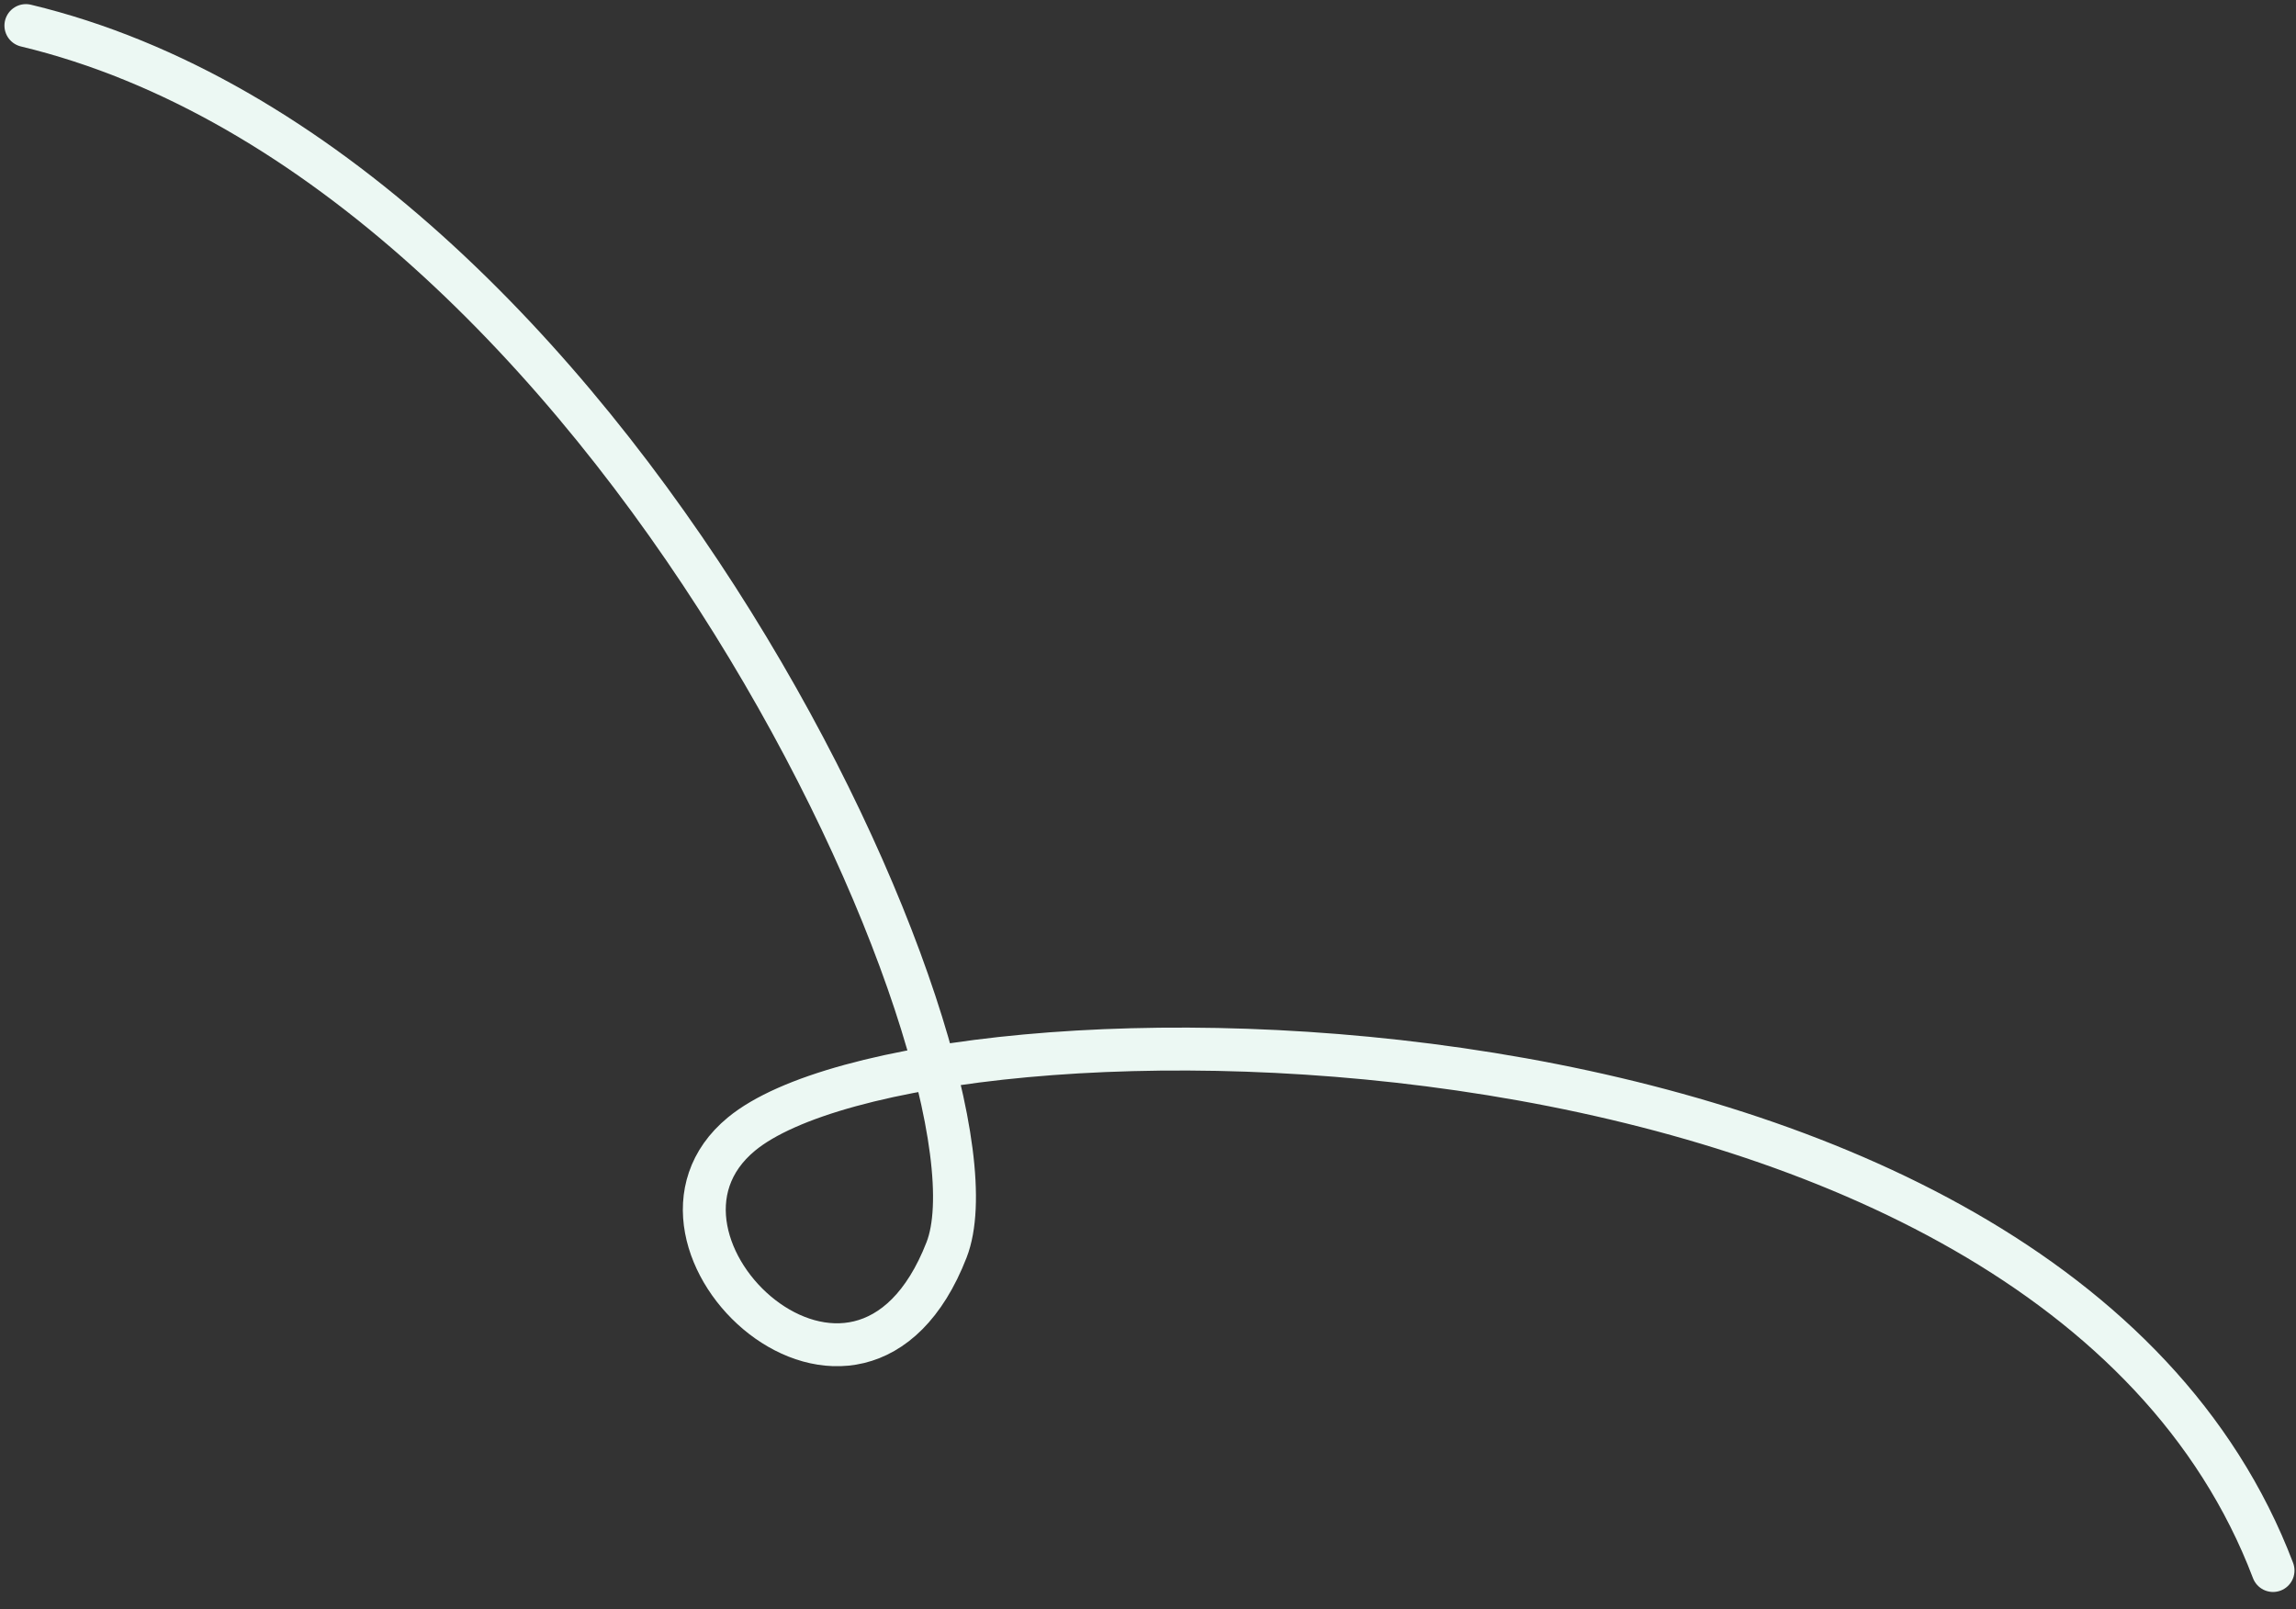
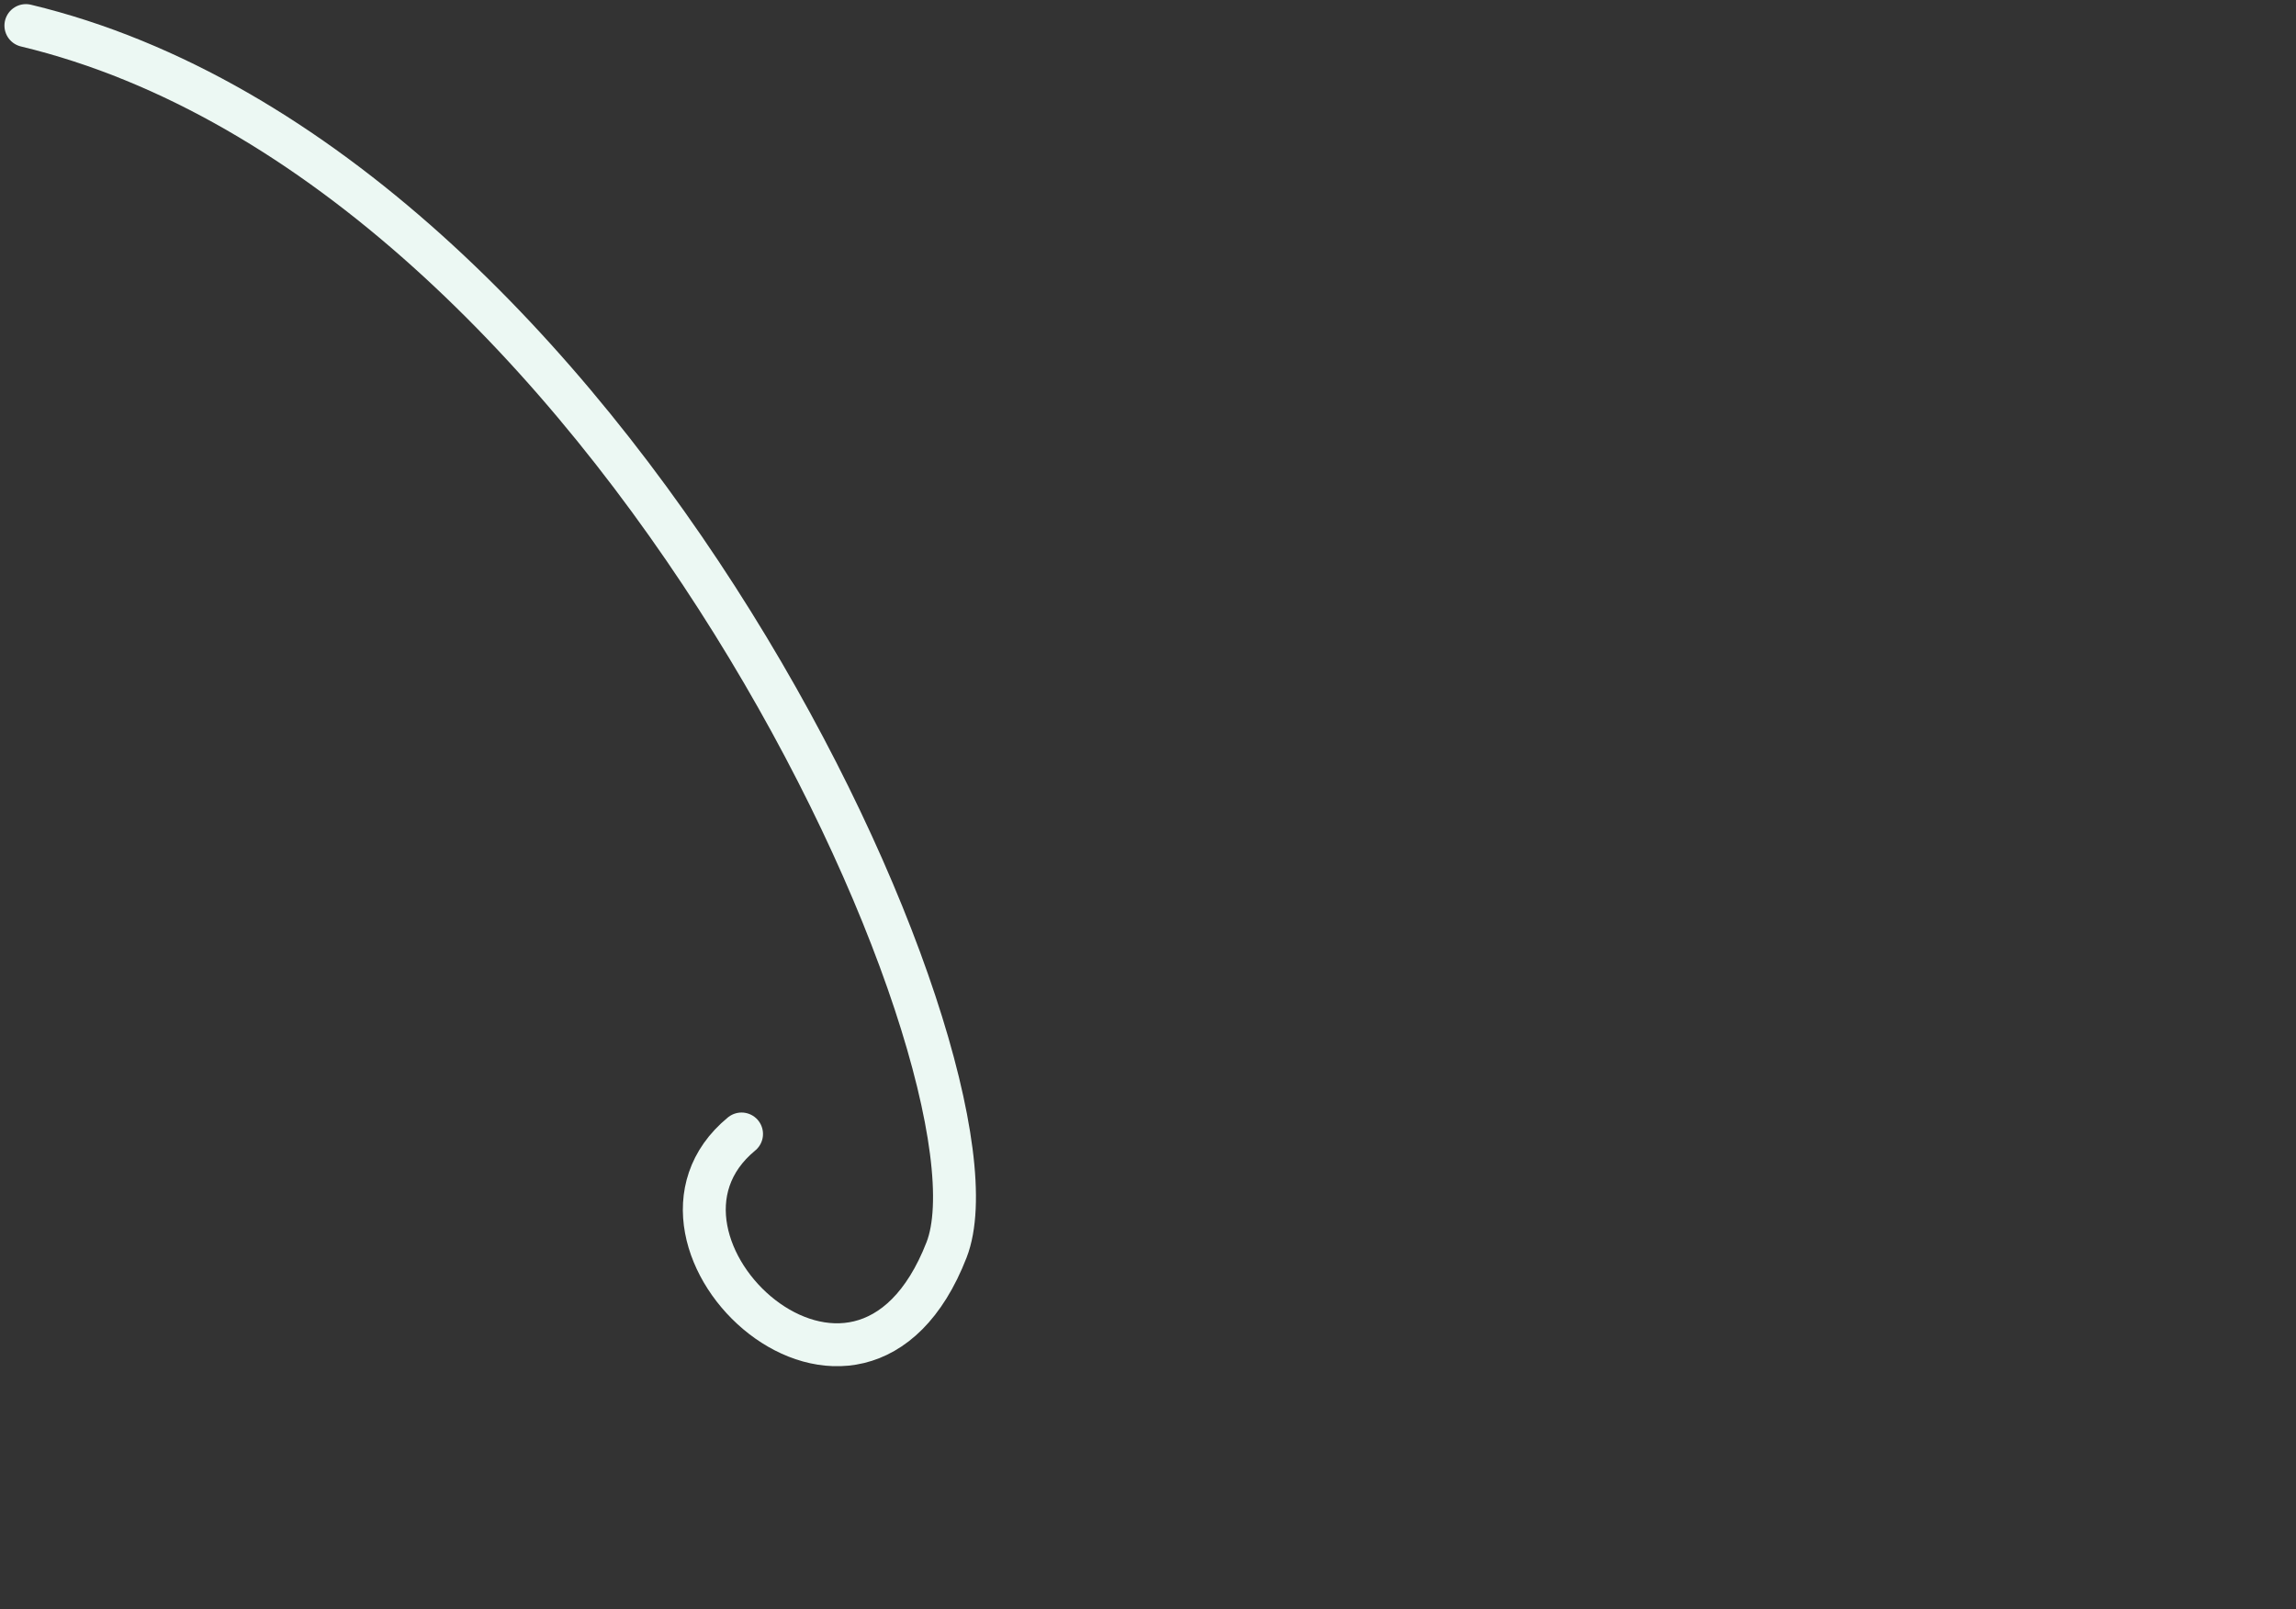
<svg xmlns="http://www.w3.org/2000/svg" width="107" height="75" viewBox="0 0 107 75" fill="none">
  <rect x="0" y="0" width="107" height="75" fill="#333333" stroke="none" />
-   <path d="M1.207 1.192C28.564 7.759 47.39 49.835 44.112 58.251C40.015 68.772 28.475 57.857 34.558 52.848C43.015 45.883 95.445 45.584 105.93 73.192" stroke="#ECF8F3" stroke-width="2" stroke-linecap="round" />
+   <path d="M1.207 1.192C28.564 7.759 47.39 49.835 44.112 58.251C40.015 68.772 28.475 57.857 34.558 52.848" stroke="#ECF8F3" stroke-width="2" stroke-linecap="round" />
</svg>